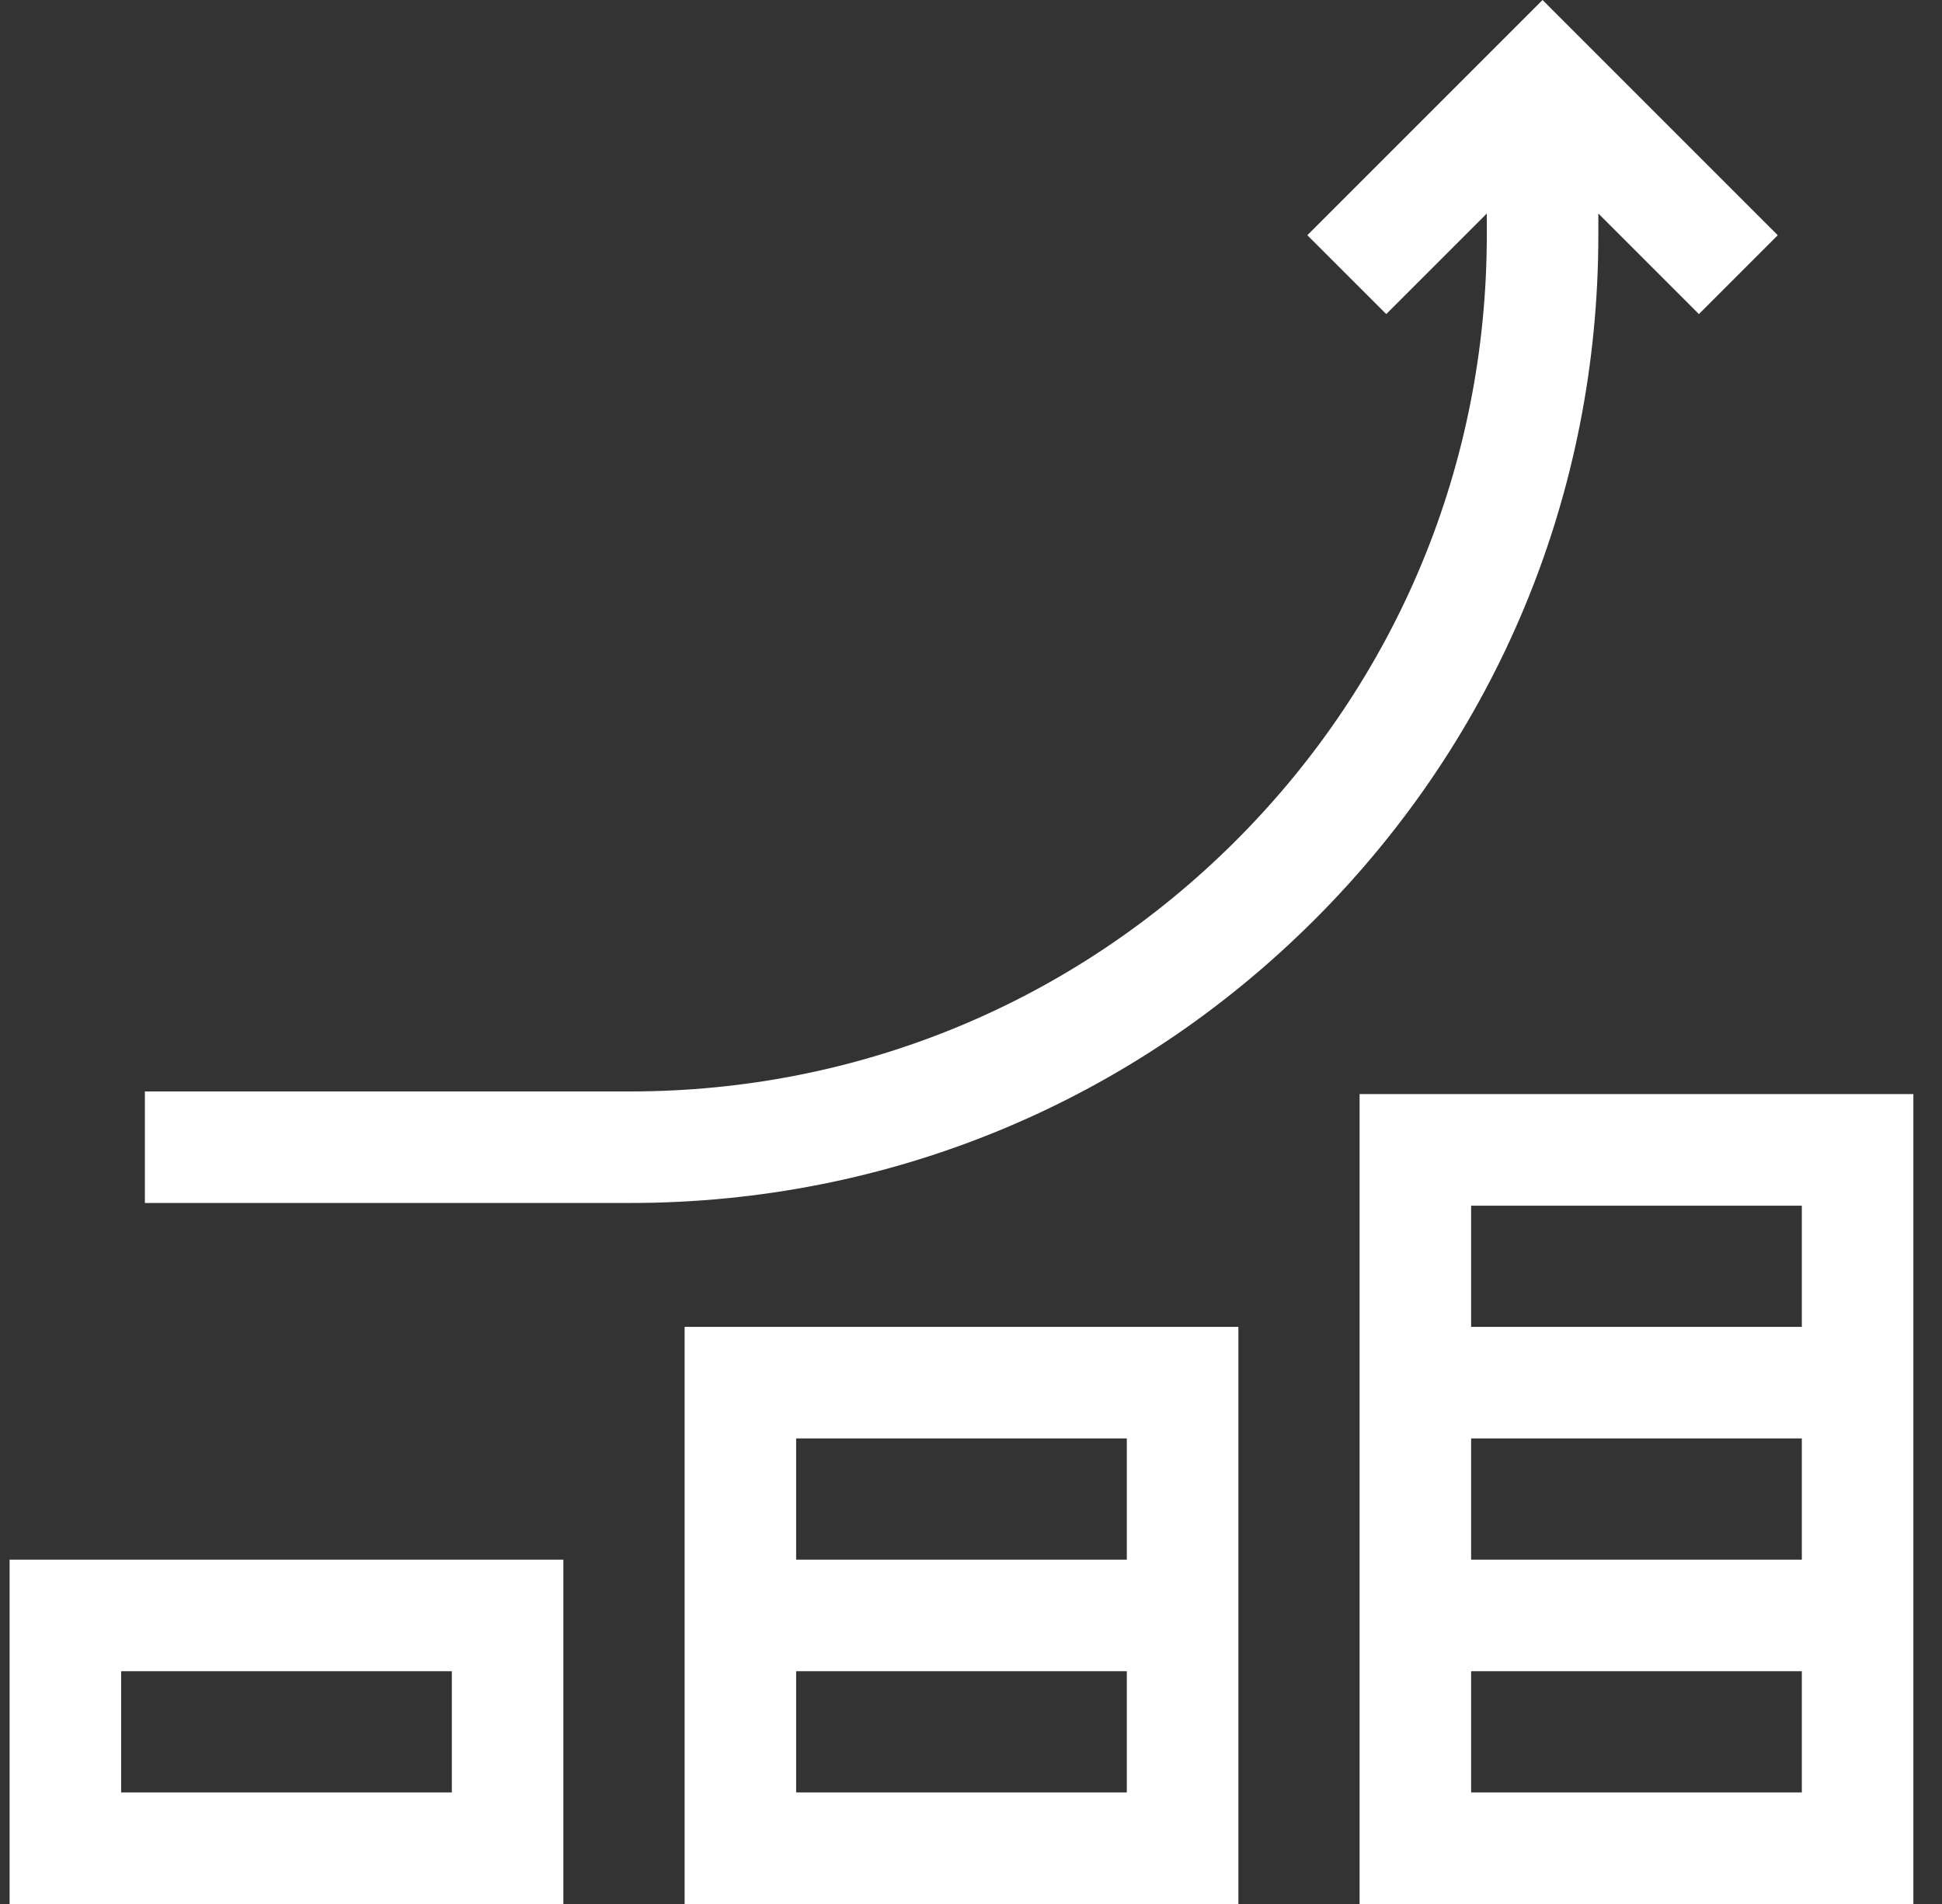
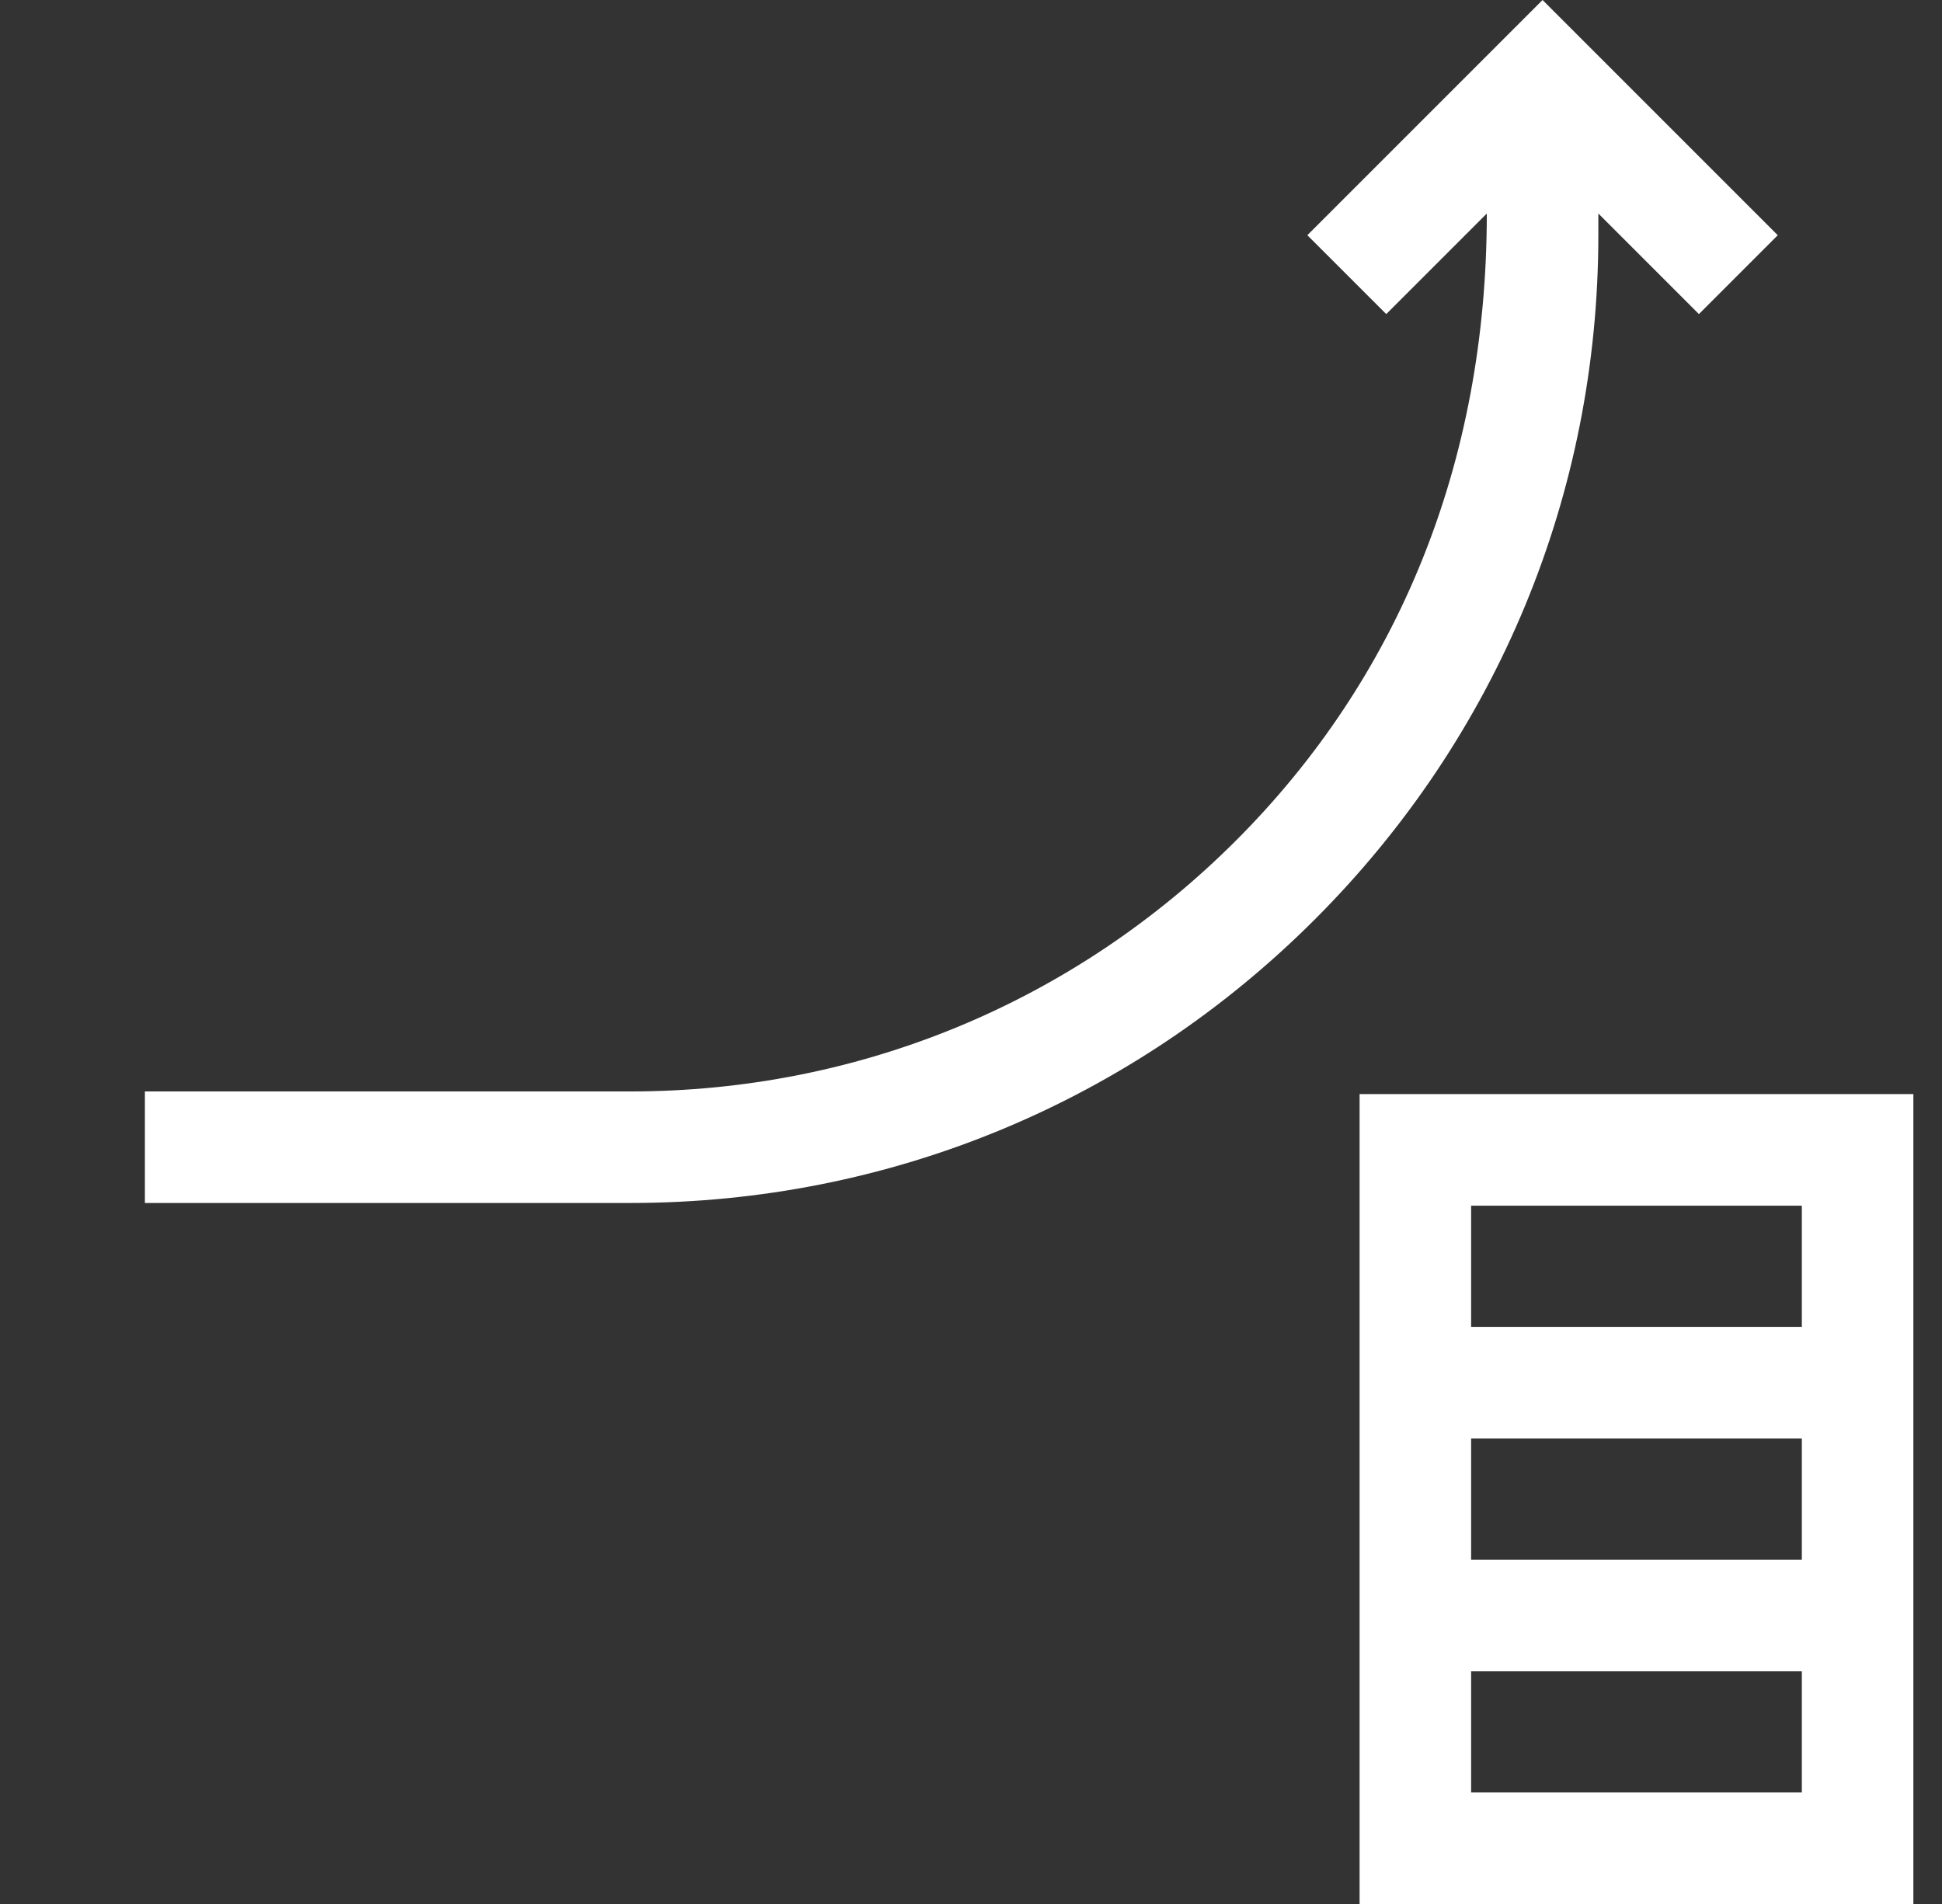
<svg xmlns="http://www.w3.org/2000/svg" width="51" height="50" viewBox="0 0 51 50" fill="none">
  <rect x="0" y="0" width="51" height="50" fill="#333333" stroke="none" />
  <g id="025-earnings 1" clip-path="url(#clip0_1515_659)">
    <g id="Group">
-       <path id="Vector" d="M17.979 50H32.522V34.845H17.979V50ZM20.908 47.071V43.887H29.592V47.071H20.908ZM29.592 37.774V40.958H20.908V37.774H29.592Z" fill="white" />
-       <path id="Vector_2" d="M0.252 50H14.795V40.958H0.252V50ZM3.181 43.887H11.866V47.071H3.181V43.887Z" fill="white" />
      <path id="Vector_3" d="M35.705 28.732V50H50.248V28.732H35.705ZM47.319 31.662V34.845H38.634V31.662H47.319ZM47.319 37.774V40.958H38.634V37.774H47.319ZM38.634 47.071V43.887H47.319V47.071H38.634Z" fill="white" />
-       <path id="Vector_4" d="M41.975 5.607L44.616 8.248L46.687 6.177L40.51 0L34.333 6.177L36.405 8.248L39.046 5.607V6.17C39.046 12.178 36.706 17.826 32.458 22.074C28.21 26.322 22.561 28.662 16.553 28.662H3.805V31.591H16.553C23.344 31.591 29.728 28.947 34.529 24.145C39.331 19.344 41.975 12.96 41.975 6.17L41.975 5.607Z" fill="white" />
+       <path id="Vector_4" d="M41.975 5.607L44.616 8.248L46.687 6.177L40.51 0L34.333 6.177L36.405 8.248L39.046 5.607C39.046 12.178 36.706 17.826 32.458 22.074C28.21 26.322 22.561 28.662 16.553 28.662H3.805V31.591H16.553C23.344 31.591 29.728 28.947 34.529 24.145C39.331 19.344 41.975 12.96 41.975 6.17L41.975 5.607Z" fill="white" />
    </g>
  </g>
  <defs>
    <clipPath id="clip0_1515_659">
      <rect width="50" height="50" fill="white" transform="translate(0.25)" />
    </clipPath>
  </defs>
</svg>